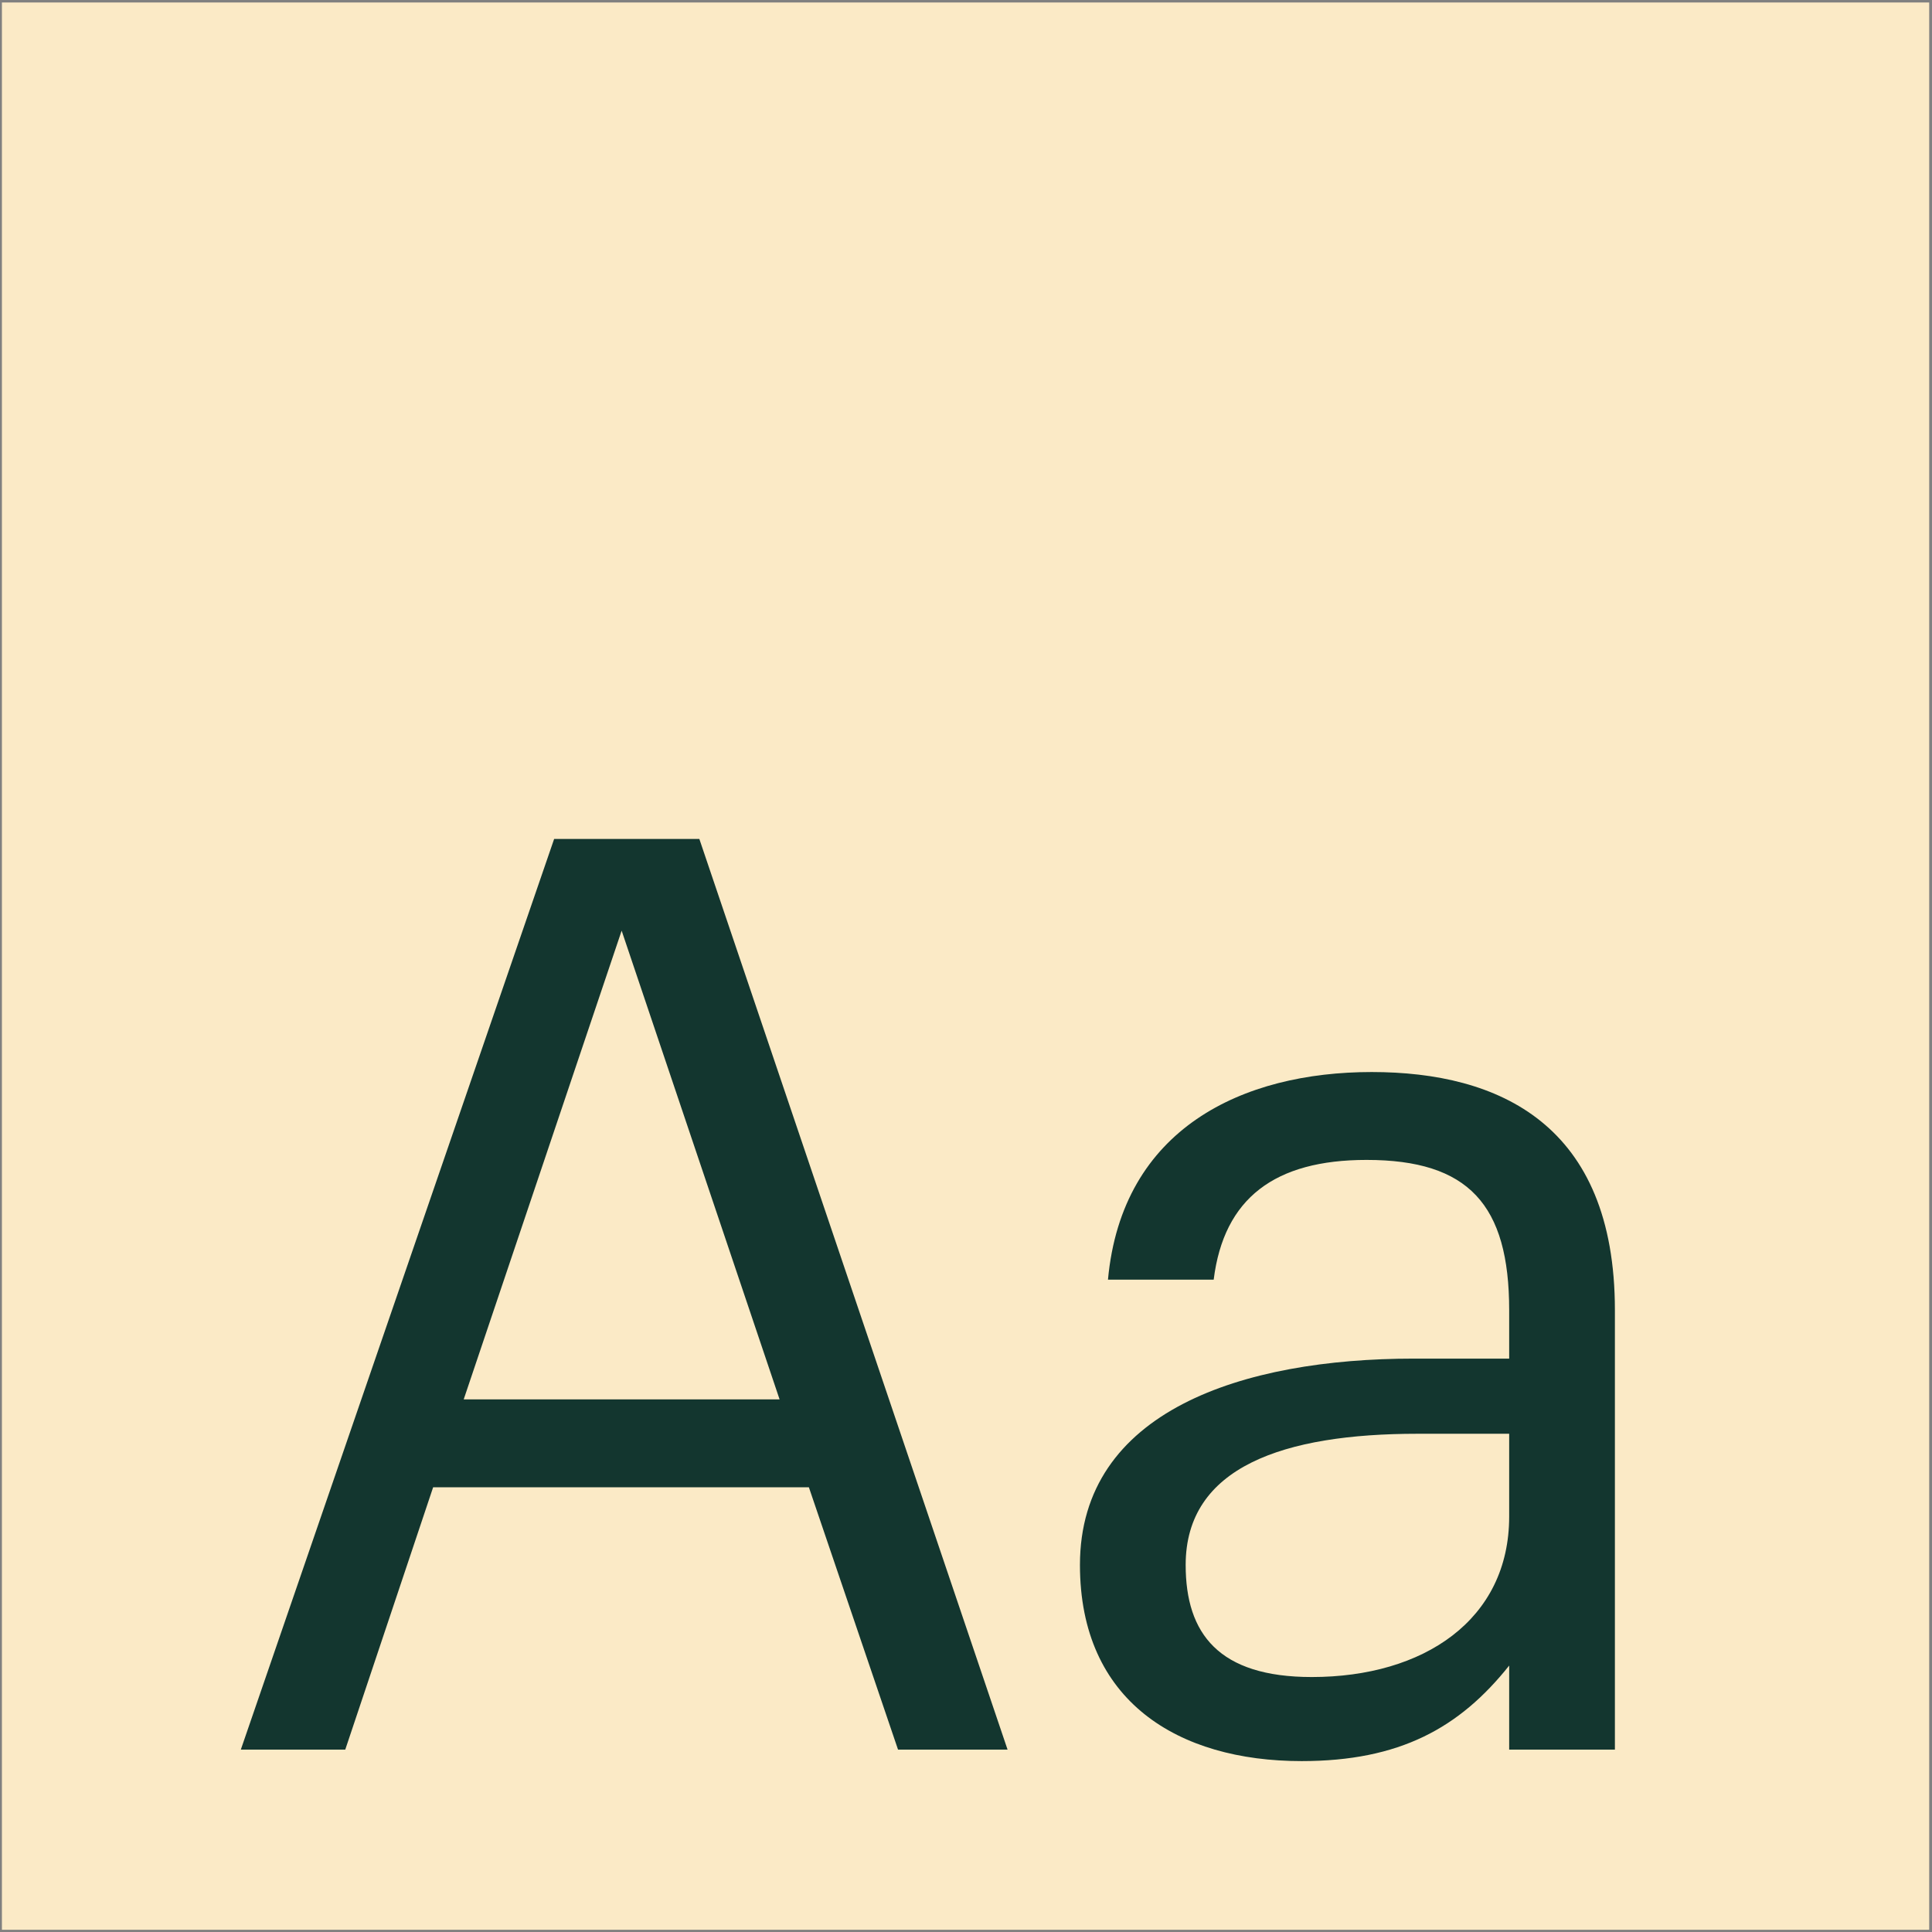
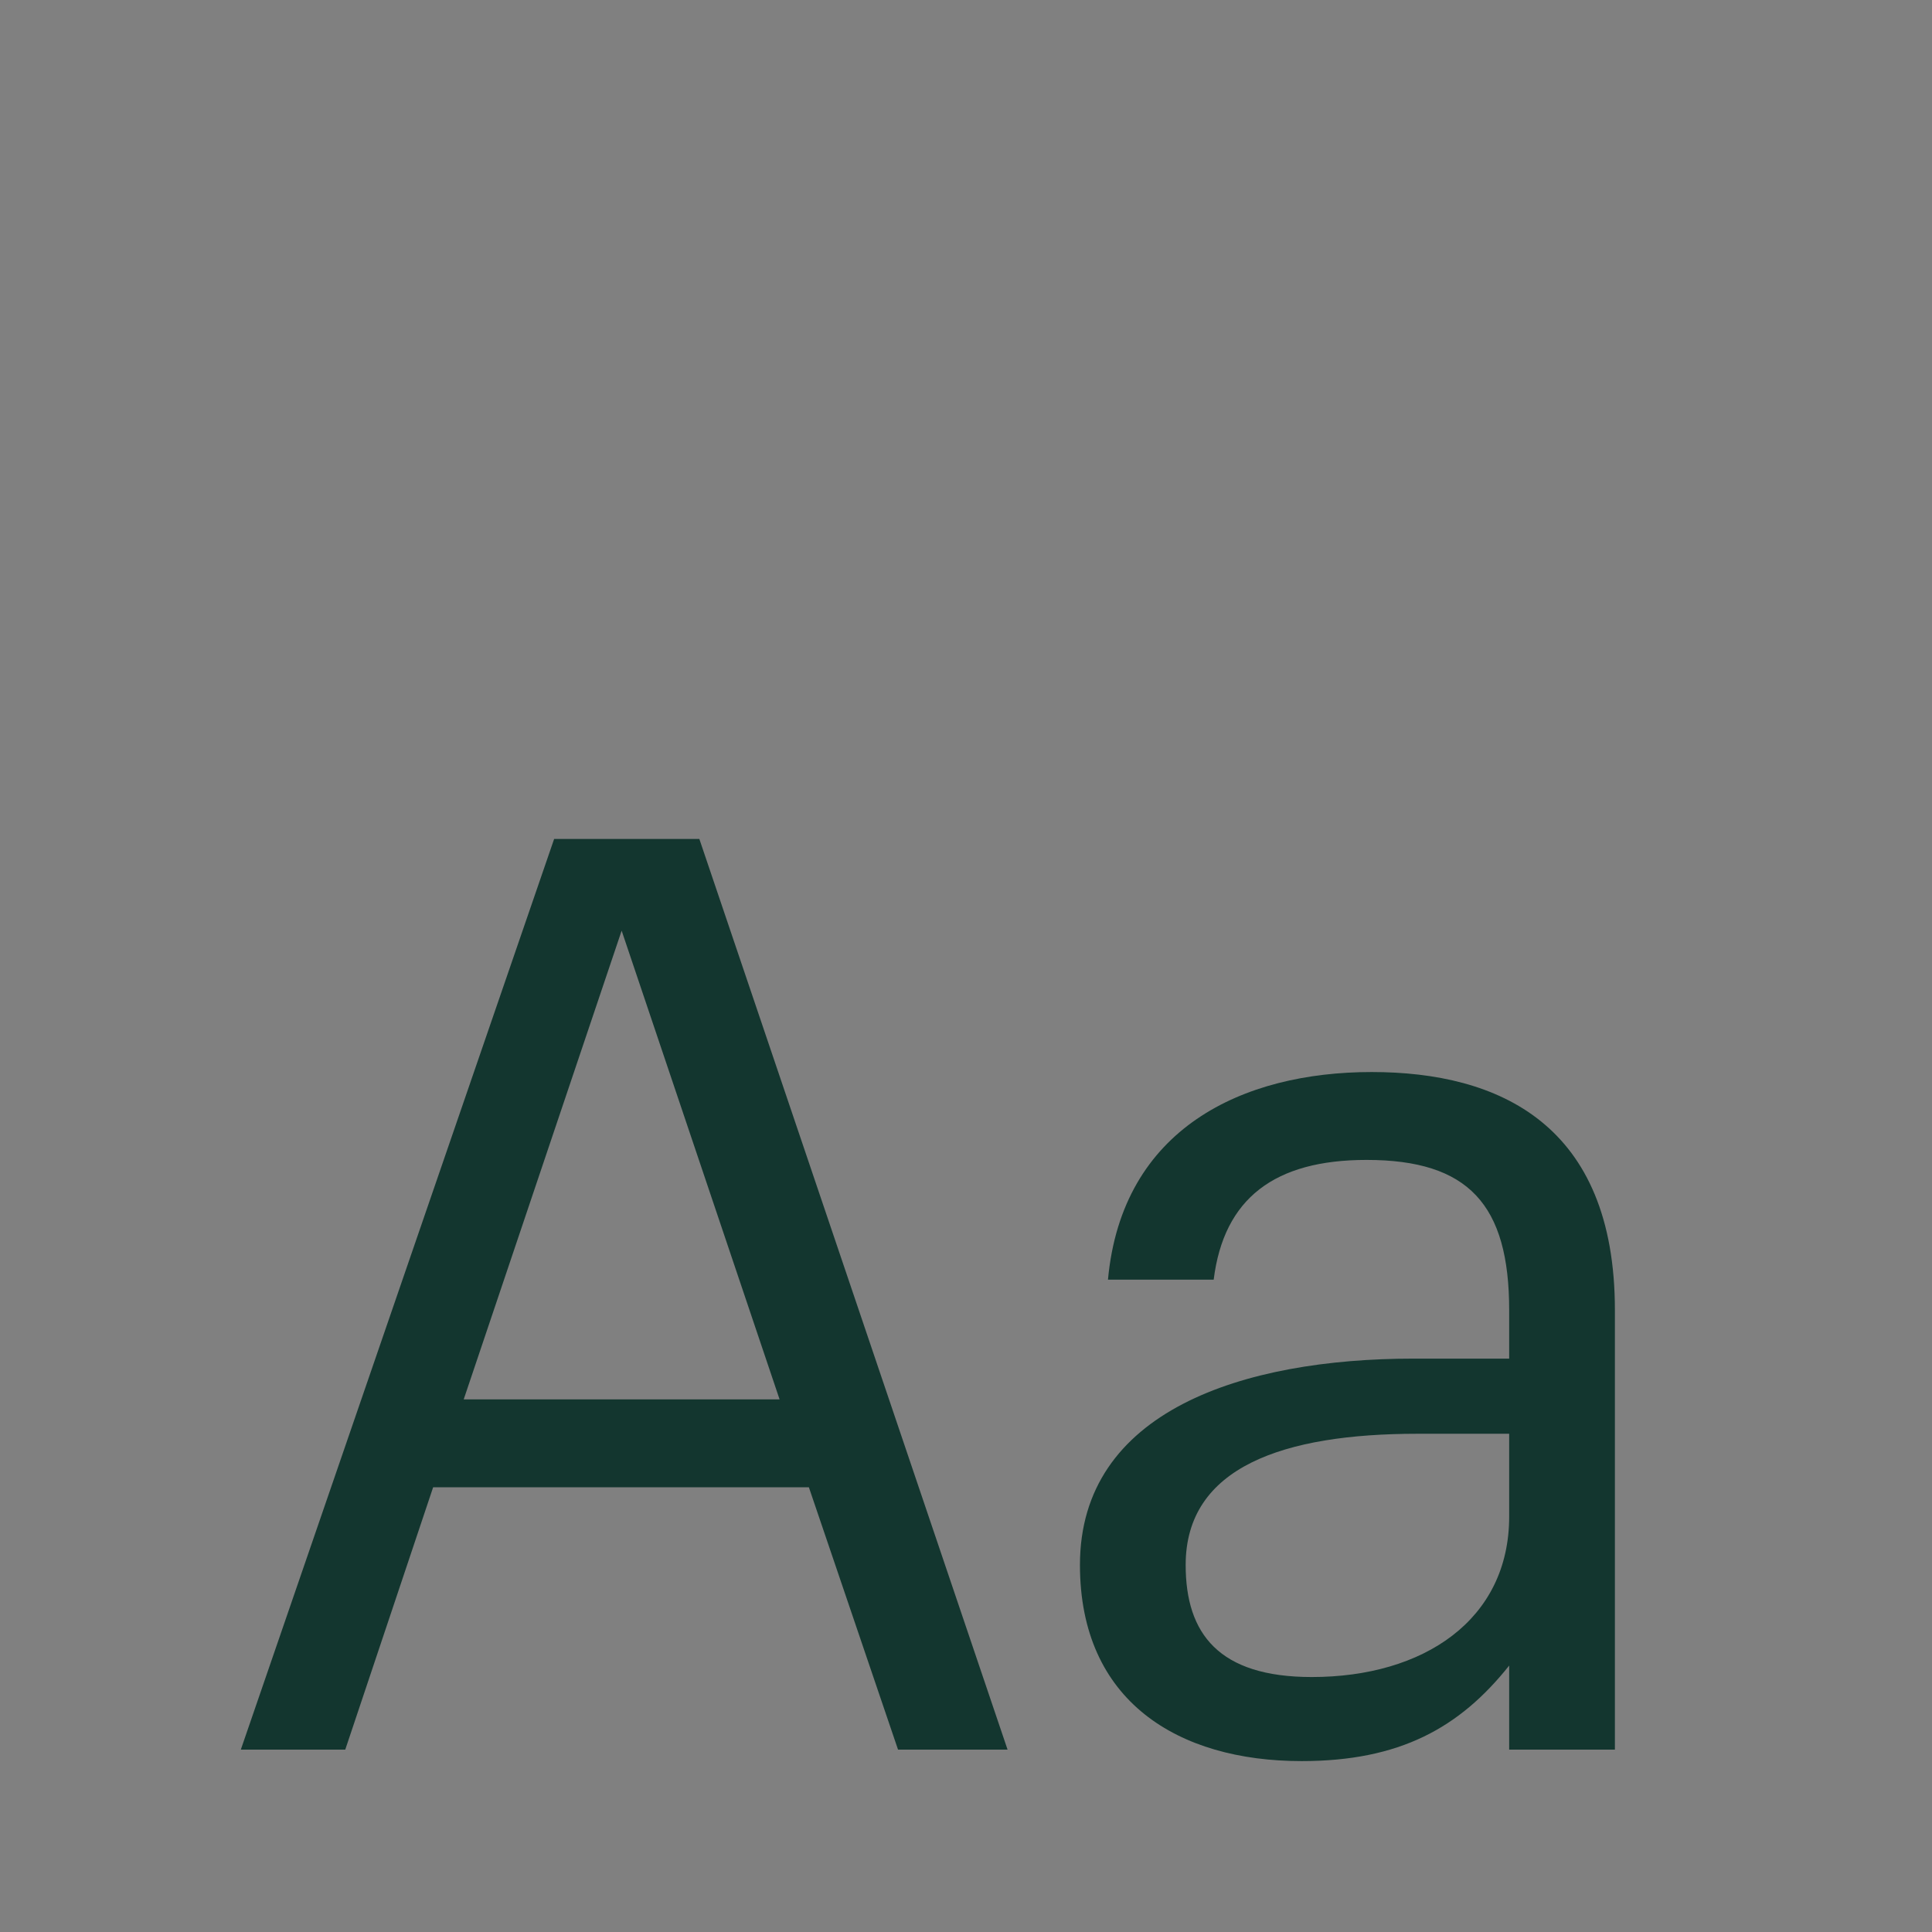
<svg xmlns="http://www.w3.org/2000/svg" width="409" height="409" viewBox="0 0 409 409" fill="none">
  <rect x="0" y="0" width="409" height="409" fill="#808080" stroke="none" />
-   <rect width="408" height="408" transform="translate(0.406 0.526)" fill="#FBEAC6" />
  <path d="M50.98 370.393L117.31 177.604H148.049L213.3 370.393H190.112L171.237 314.848H91.695L73.09 370.393H50.98ZM131.601 197.018L98.166 296.244H165.036L131.601 197.018ZM275.54 372.82C249.385 372.82 228.623 360.147 228.623 331.296C228.623 298.67 263.136 287.615 299.267 287.615H319.49V277.369C319.49 254.989 310.862 245.552 289.291 245.552C269.877 245.552 259.092 253.641 256.935 270.898H234.555C237.521 238.811 263.136 226.947 290.37 226.947C317.333 226.947 341.87 238.002 341.87 277.369V370.393H319.49V352.597C308.974 365.809 296.301 372.82 275.54 372.82ZM277.697 355.024C301.425 355.024 319.49 342.89 319.49 321.05V303.524H300.076C271.765 303.524 251.003 310.534 251.003 331.296C251.003 345.856 258.013 355.024 277.697 355.024Z" fill="#13362F" />
</svg>